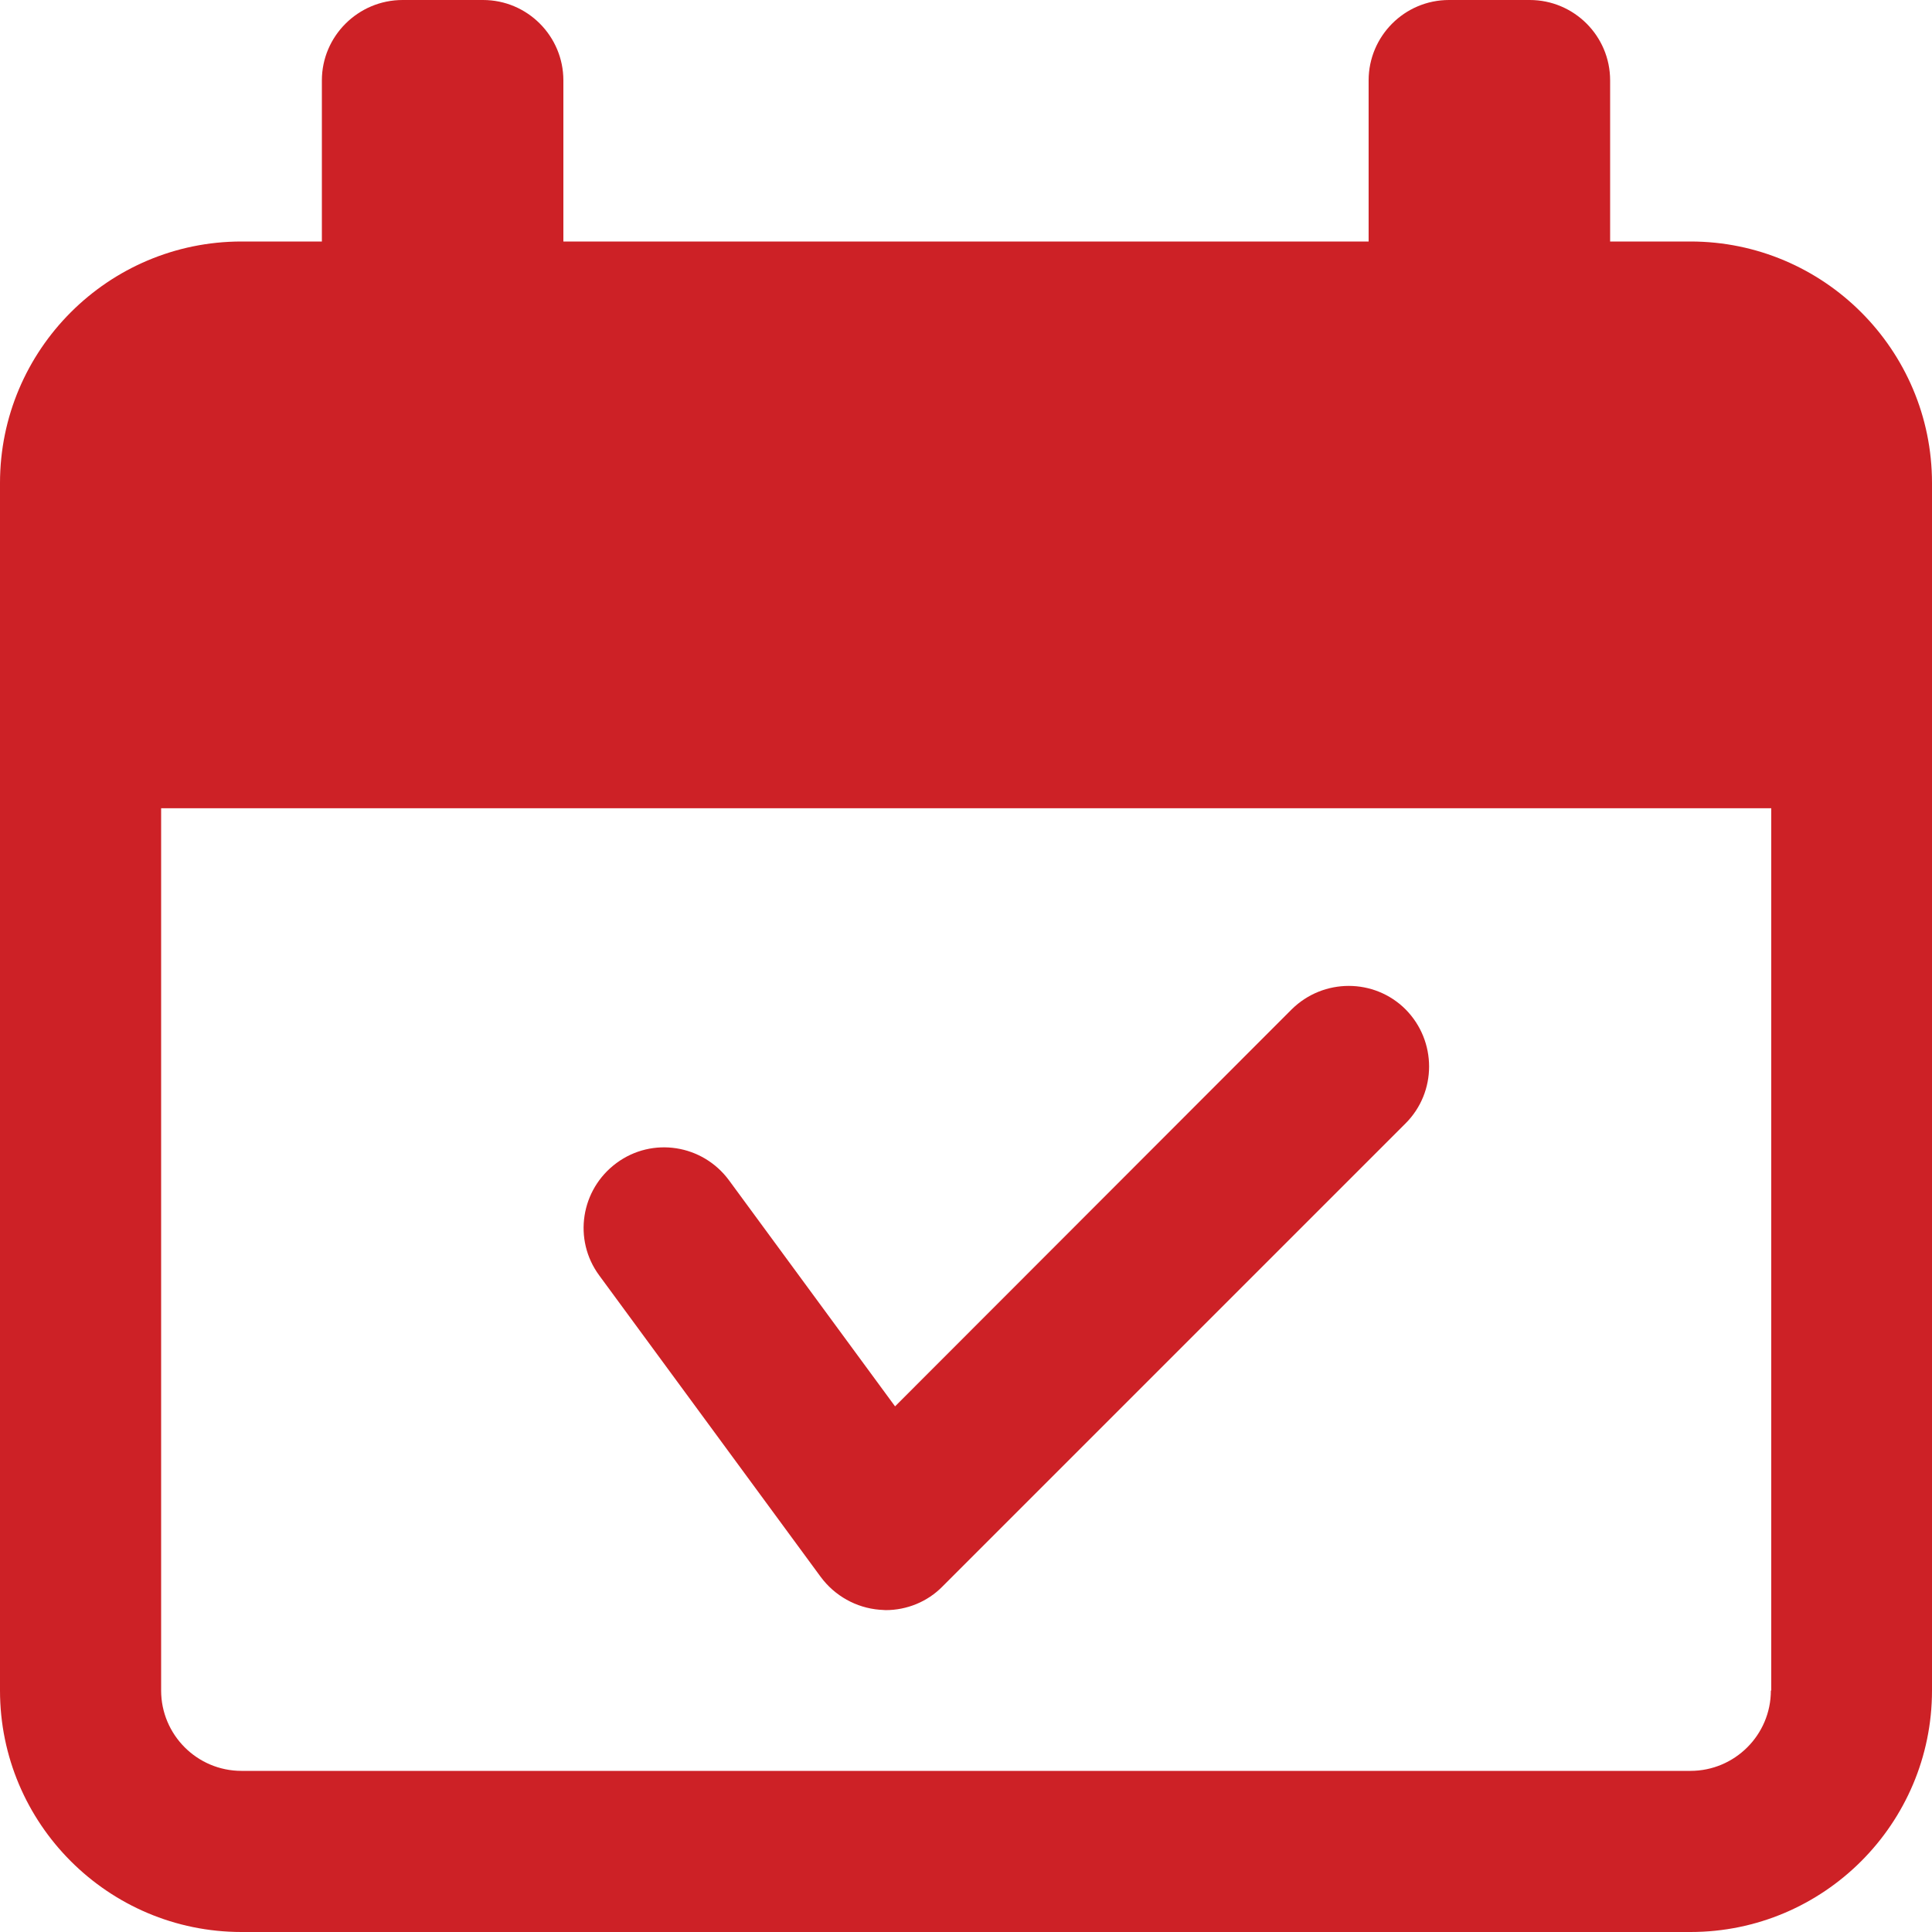
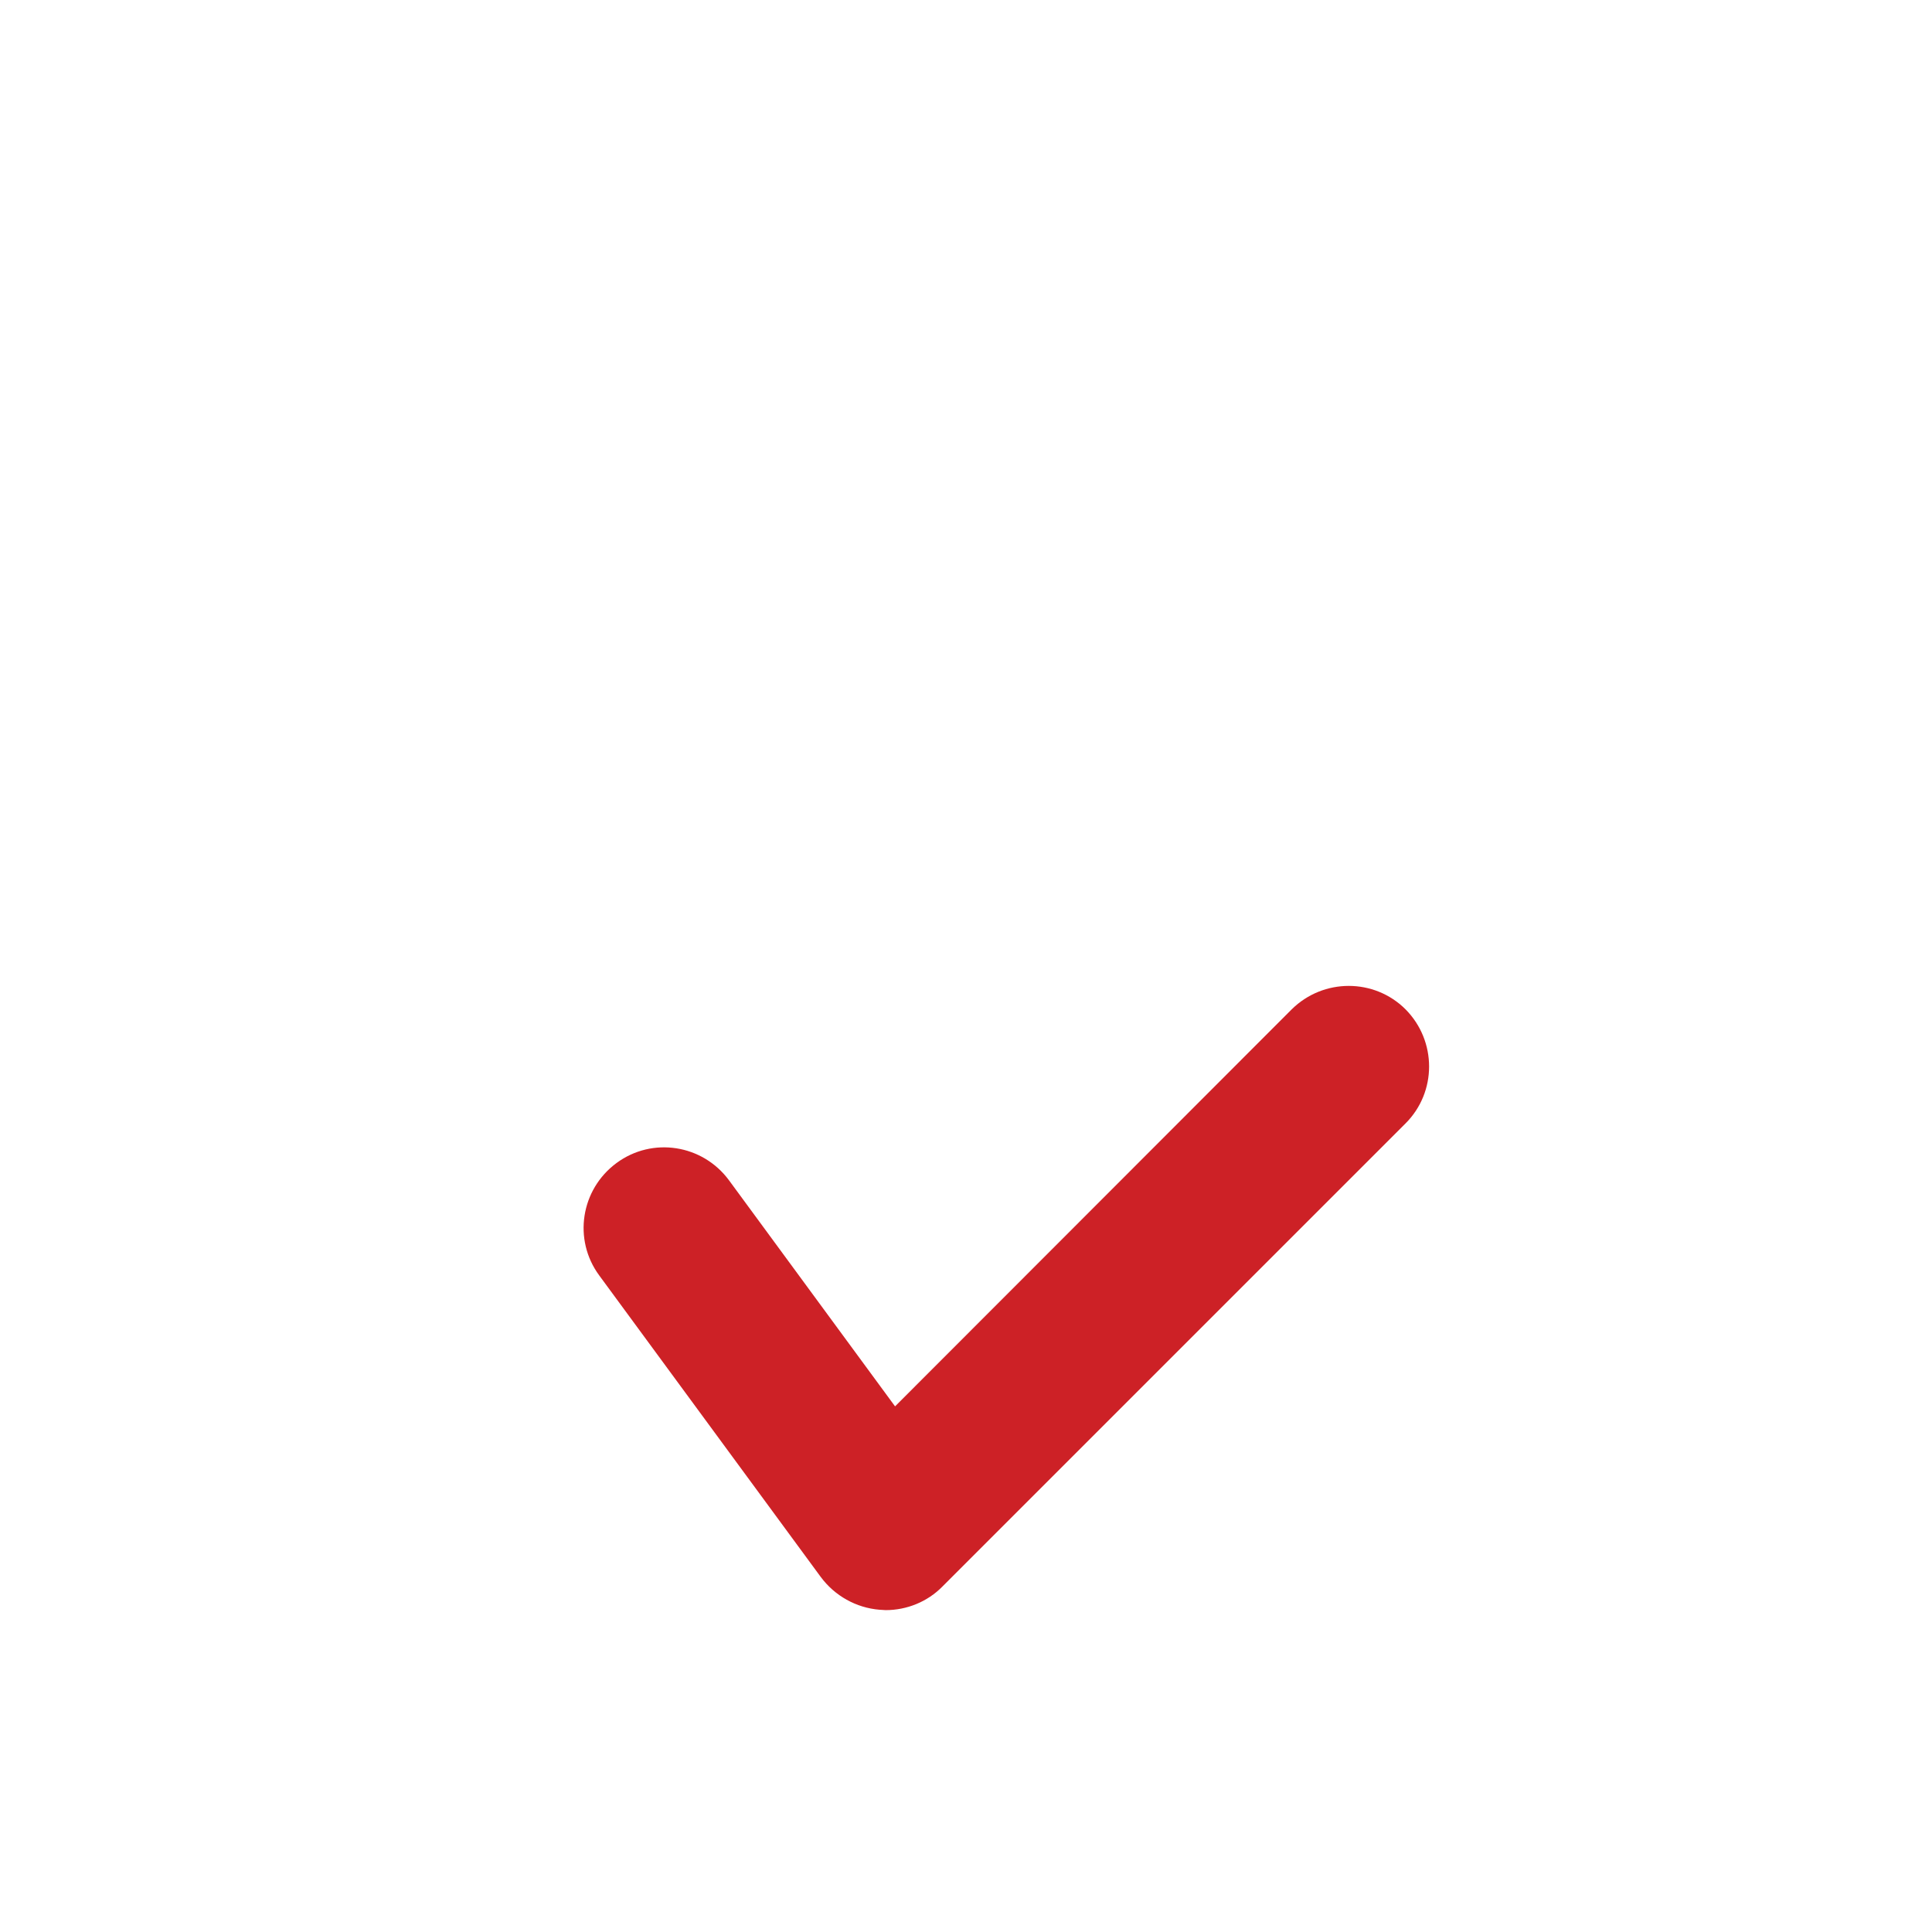
<svg xmlns="http://www.w3.org/2000/svg" version="1.1" id="Layer_4" x="0px" y="0px" viewBox="0 0 512 512" style="enable-background:new 0 0 512 512;" xml:space="preserve">
  <style type="text/css">
	.st0{fill:#CD2126;}
</style>
  <g>
-     <path class="st0" d="M217.5,417.9c3.7,5,9.4,8.2,15.6,8.7c0.6,0,1.1,0.1,1.6,0.1c5.6,0,11.1-2.2,15.1-6.3l122.7-122.7   c8.3-8.3,8.3-21.8,0-30.2c-8.3-8.3-21.8-8.3-30.2,0L237.2,372.7l-44-59.9c-7-9.5-20.3-11.6-29.8-4.6c-9.5,7-11.6,20.3-4.6,29.8   L217.5,417.9z" />
-     <path class="st0" d="M448,64h-21.3V21.3c0-11.8-9.6-21.3-21.3-21.3H384c-11.8,0-21.3,9.6-21.3,21.3V64H149.3V21.3   C149.3,9.6,139.8,0,128,0h-21.3C94.9,0,85.3,9.6,85.3,21.3V64H64C28.7,64,0,92.7,0,128v320c0,35.3,28.7,64,64,64h384   c35.3,0,64-28.7,64-64V128C512,92.7,483.3,64,448,64z M469.3,448c0,11.8-9.6,21.3-21.3,21.3H64c-11.8,0-21.3-9.6-21.3-21.3V214.2   h426.7V448z" />
+     <path class="st0" d="M217.5,417.9c3.7,5,9.4,8.2,15.6,8.7c0.6,0,1.1,0.1,1.6,0.1c5.6,0,11.1-2.2,15.1-6.3l122.7-122.7   c8.3-8.3,8.3-21.8,0-30.2c-8.3-8.3-21.8-8.3-30.2,0L237.2,372.7l-44-59.9c-7-9.5-20.3-11.6-29.8-4.6c-9.5,7-11.6,20.3-4.6,29.8   L217.5,417.9" />
  </g>
</svg>